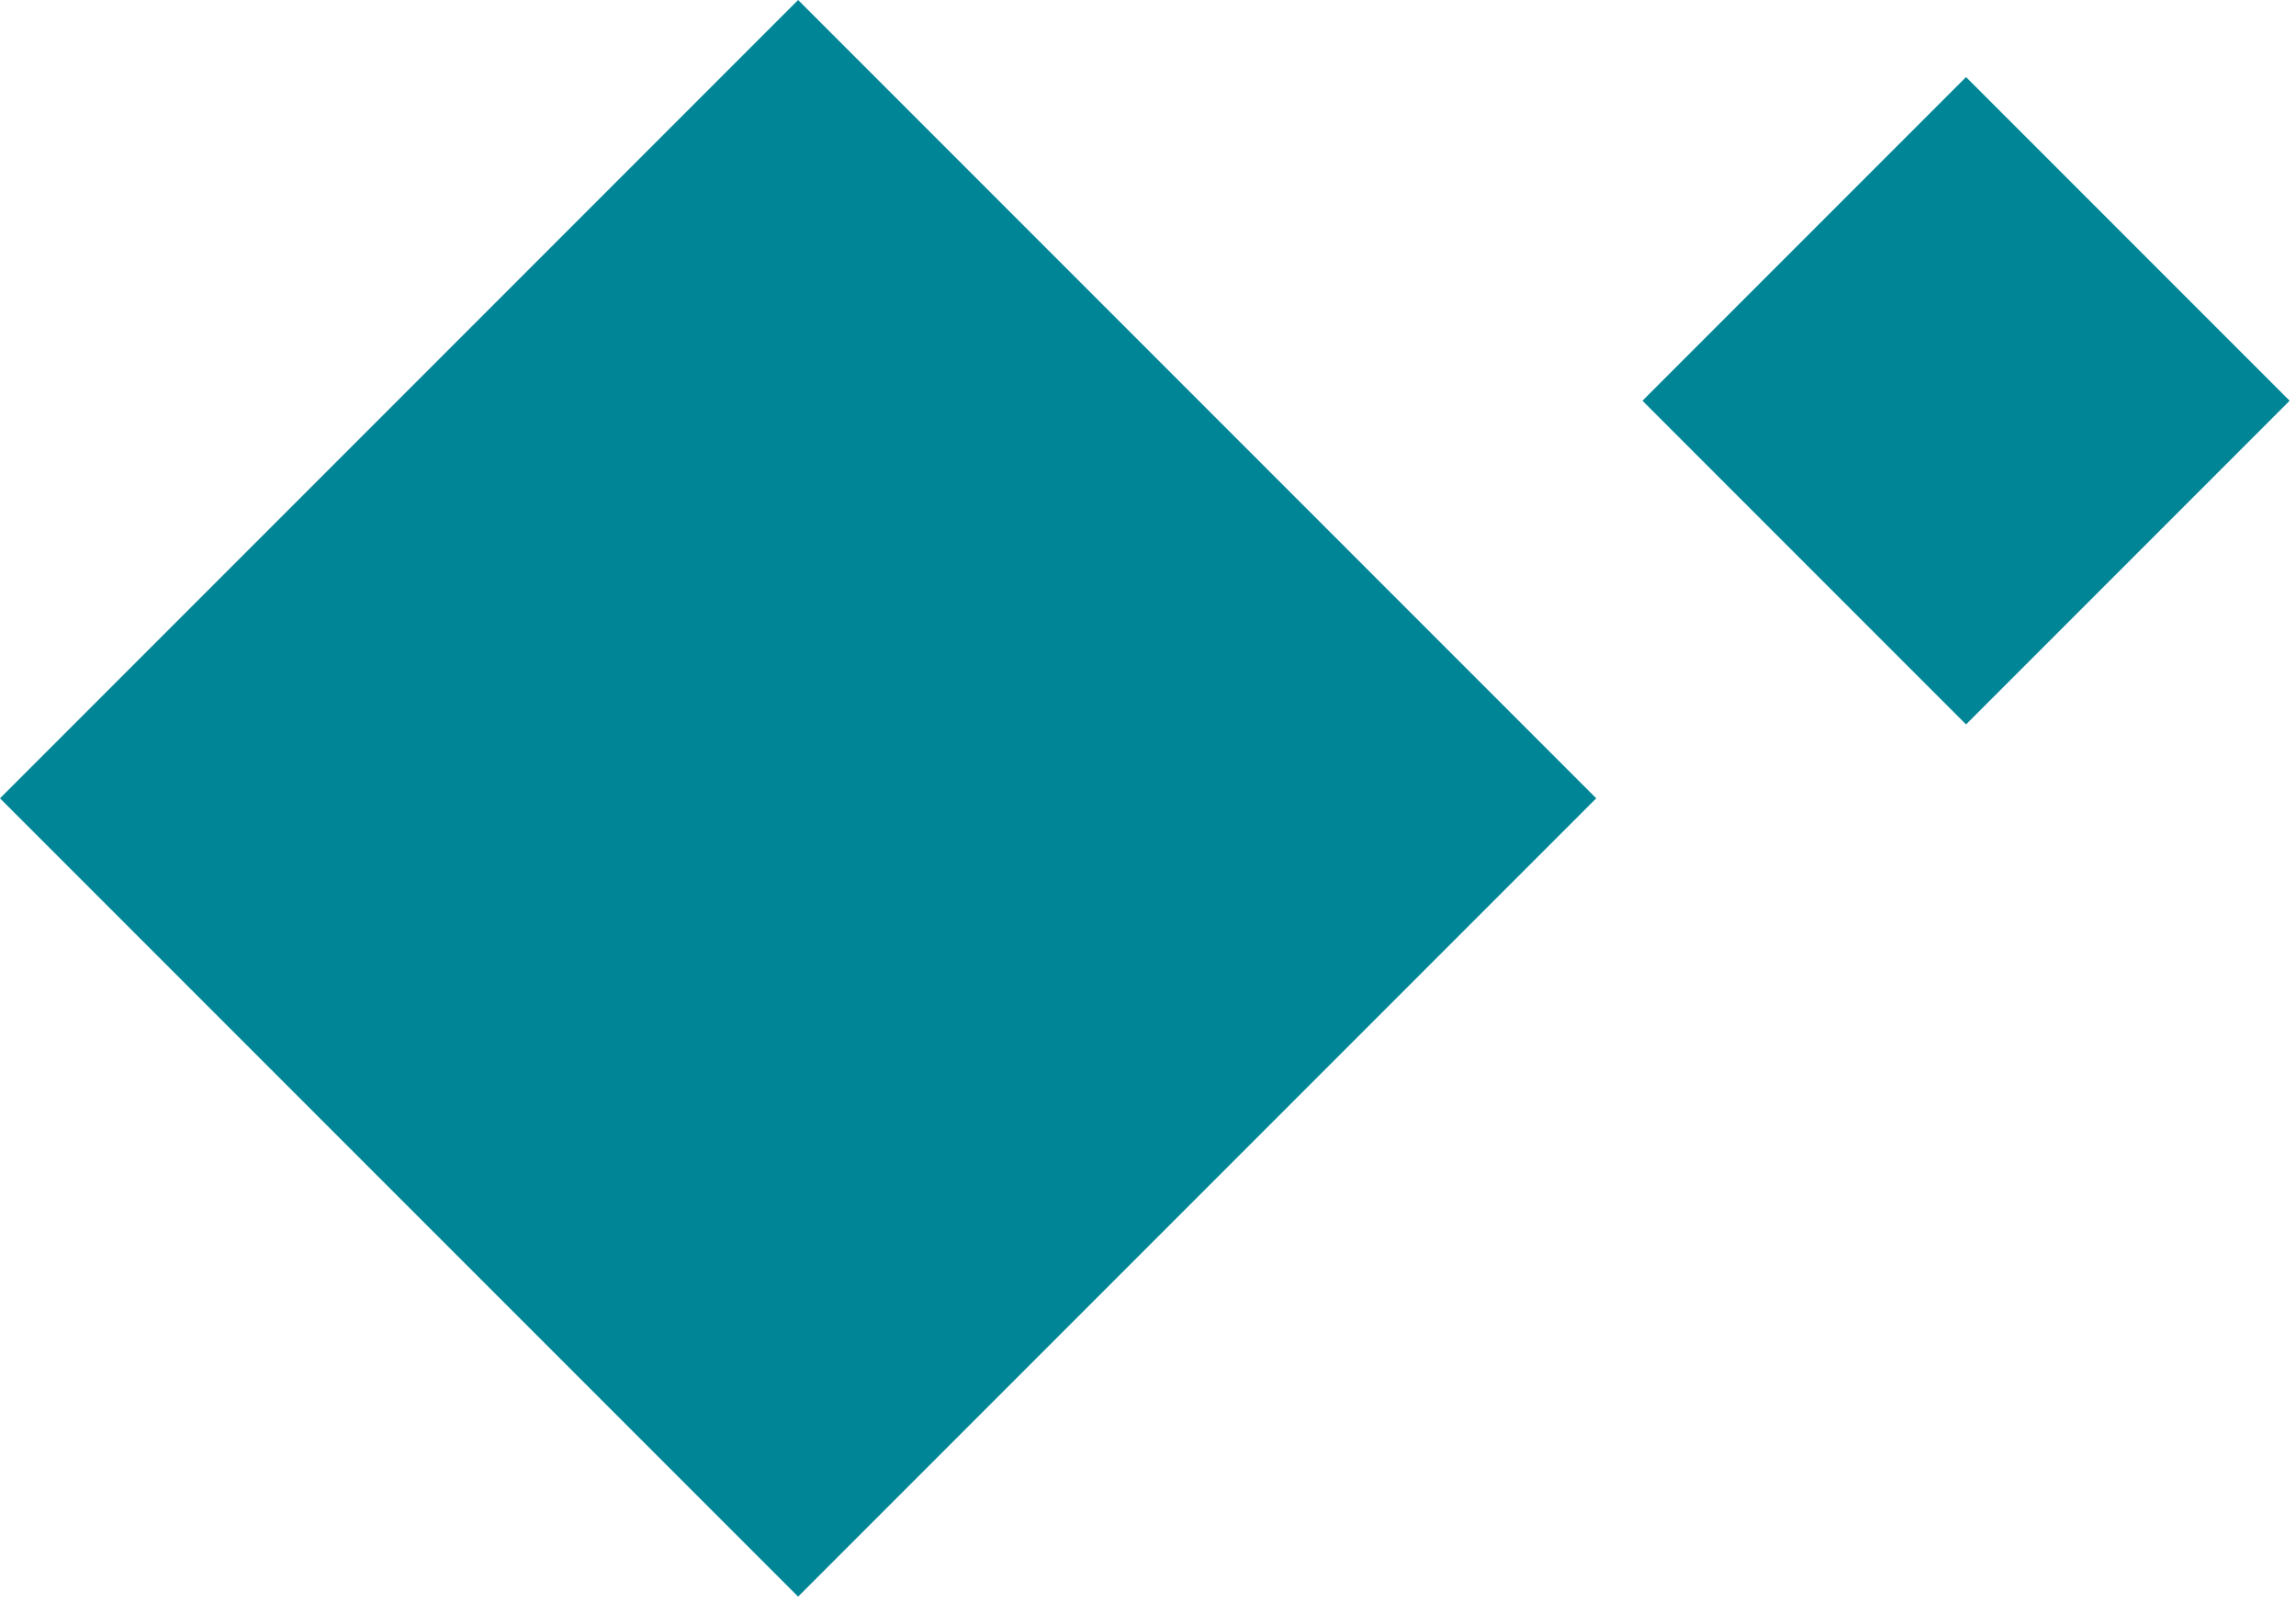
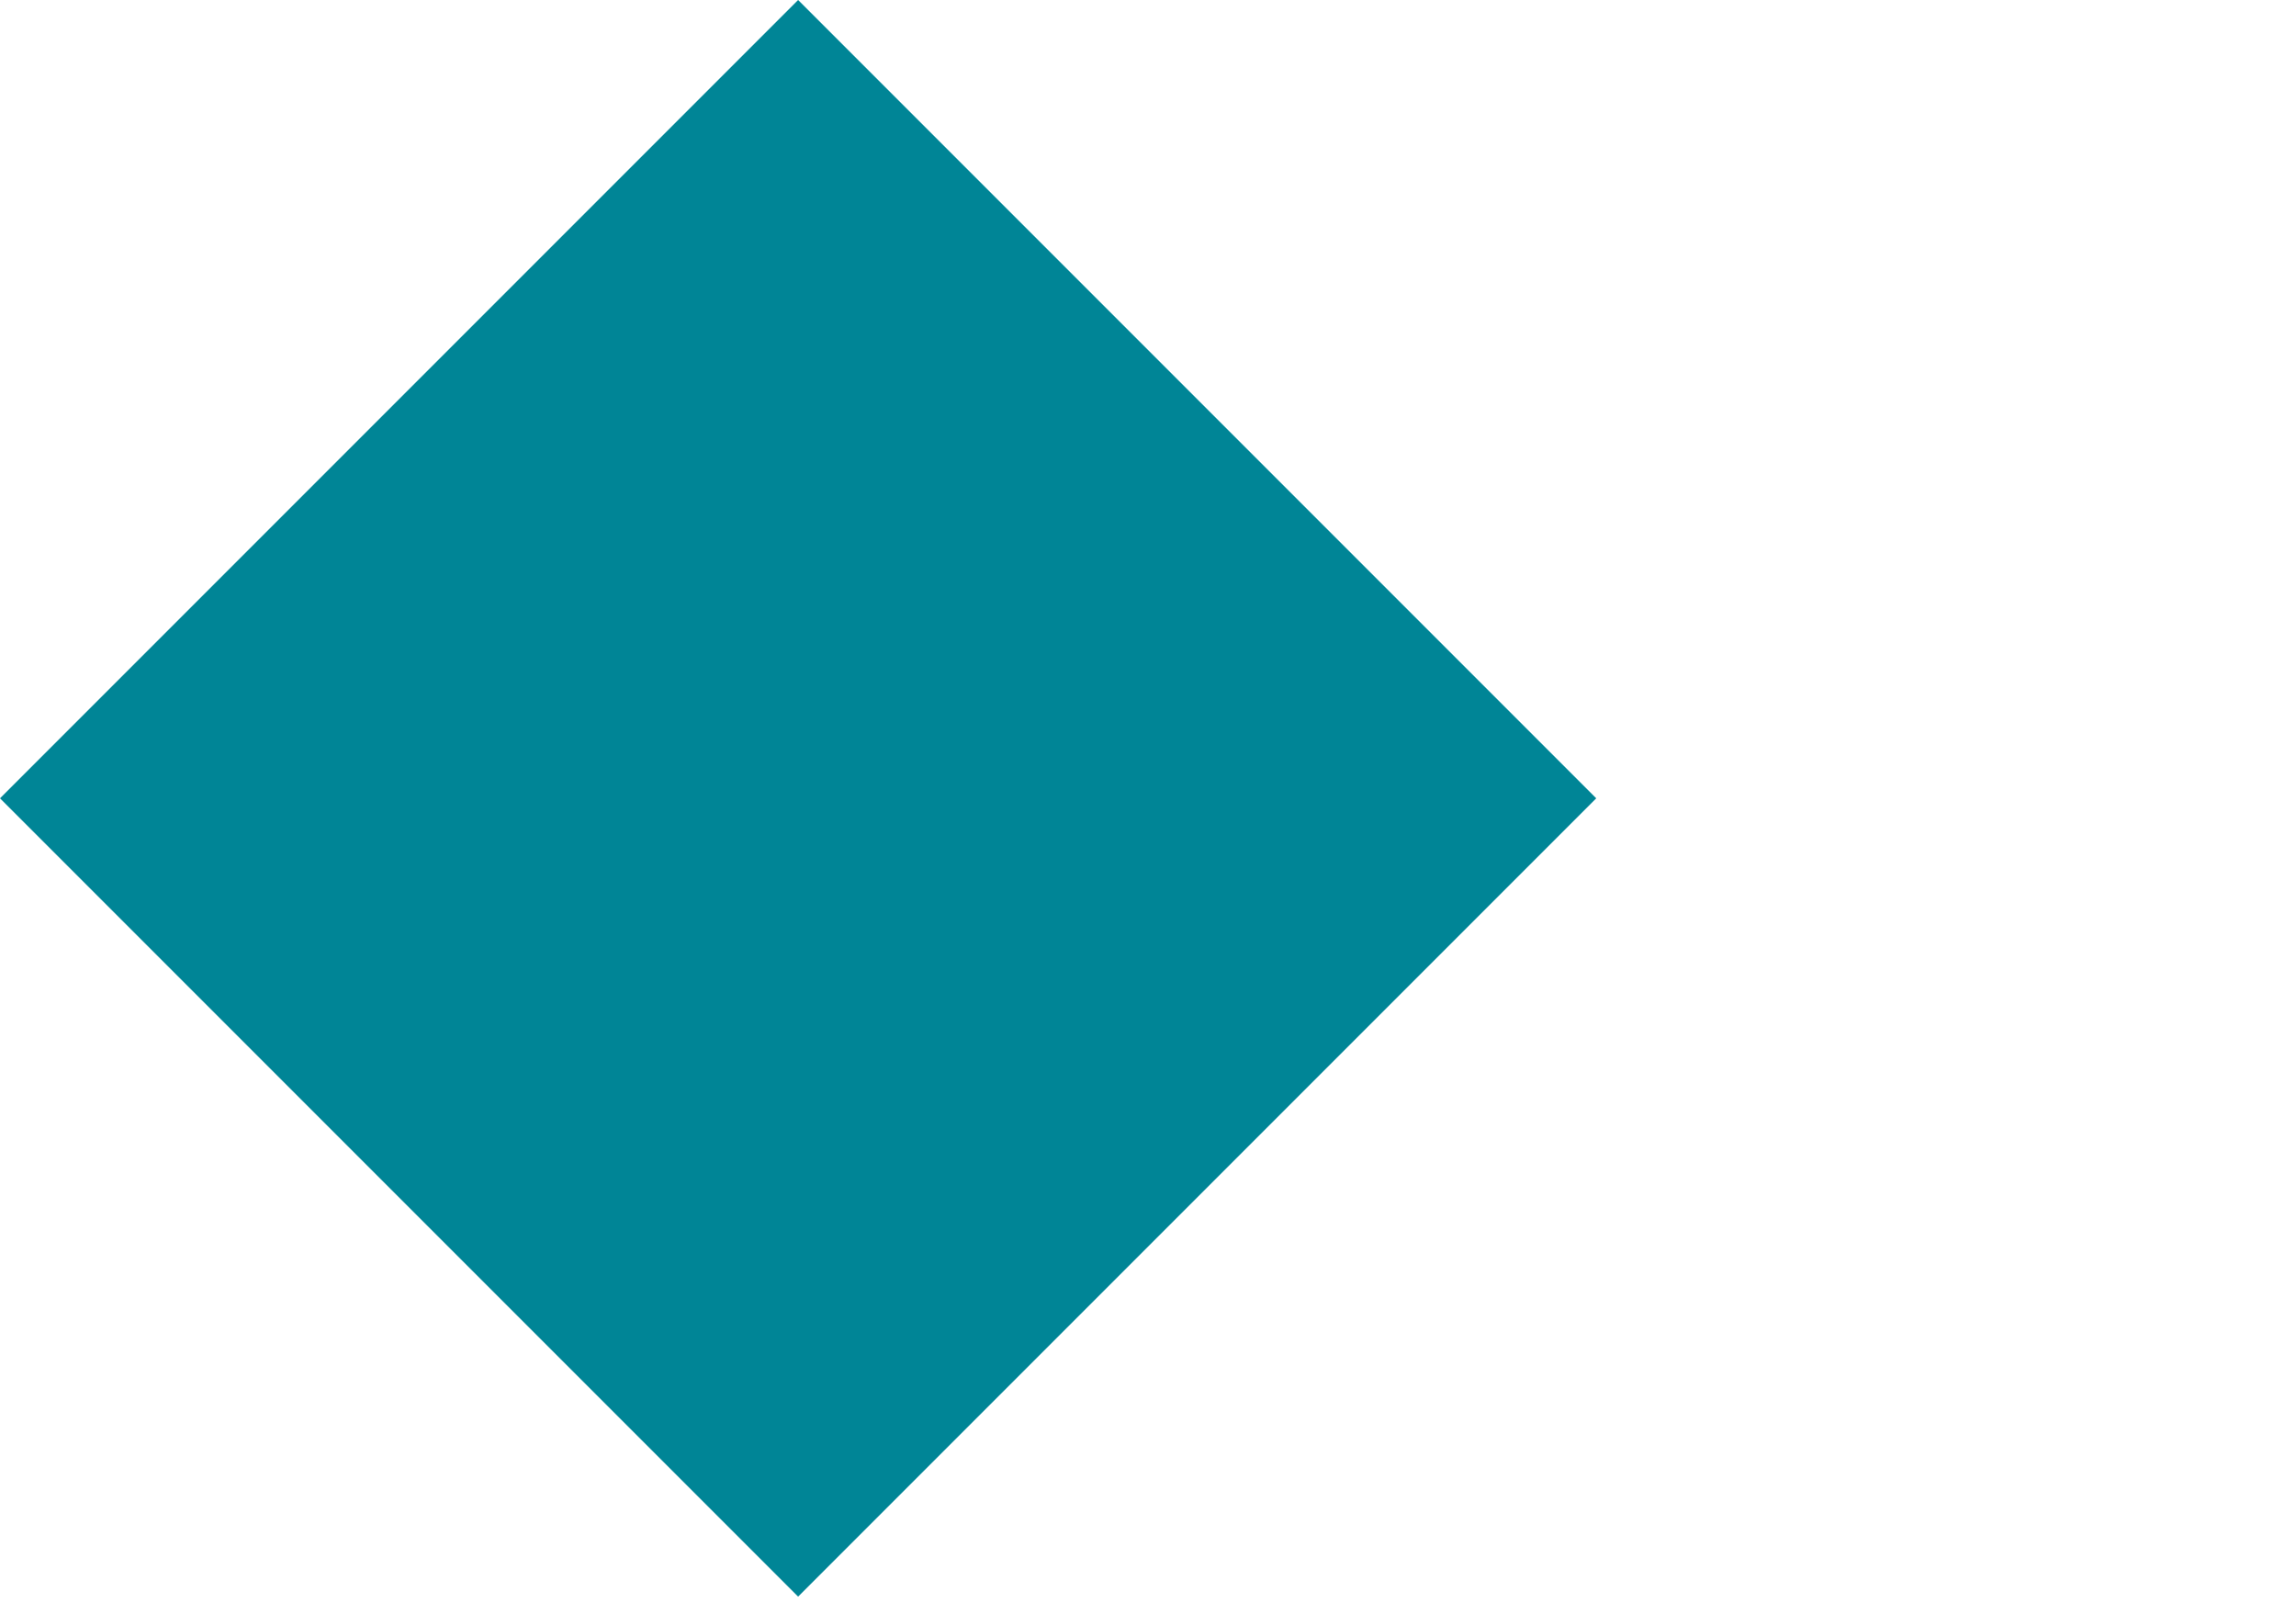
<svg xmlns="http://www.w3.org/2000/svg" width="149" height="104" viewBox="0 0 149 104" fill="none">
  <rect y="51.794" width="73.248" height="73.248" transform="rotate(-45 0 51.794)" fill="#008596" />
-   <rect x="106.588" y="26" width="29.698" height="29.698" transform="rotate(-45 106.588 26)" fill="#008596" />
</svg>